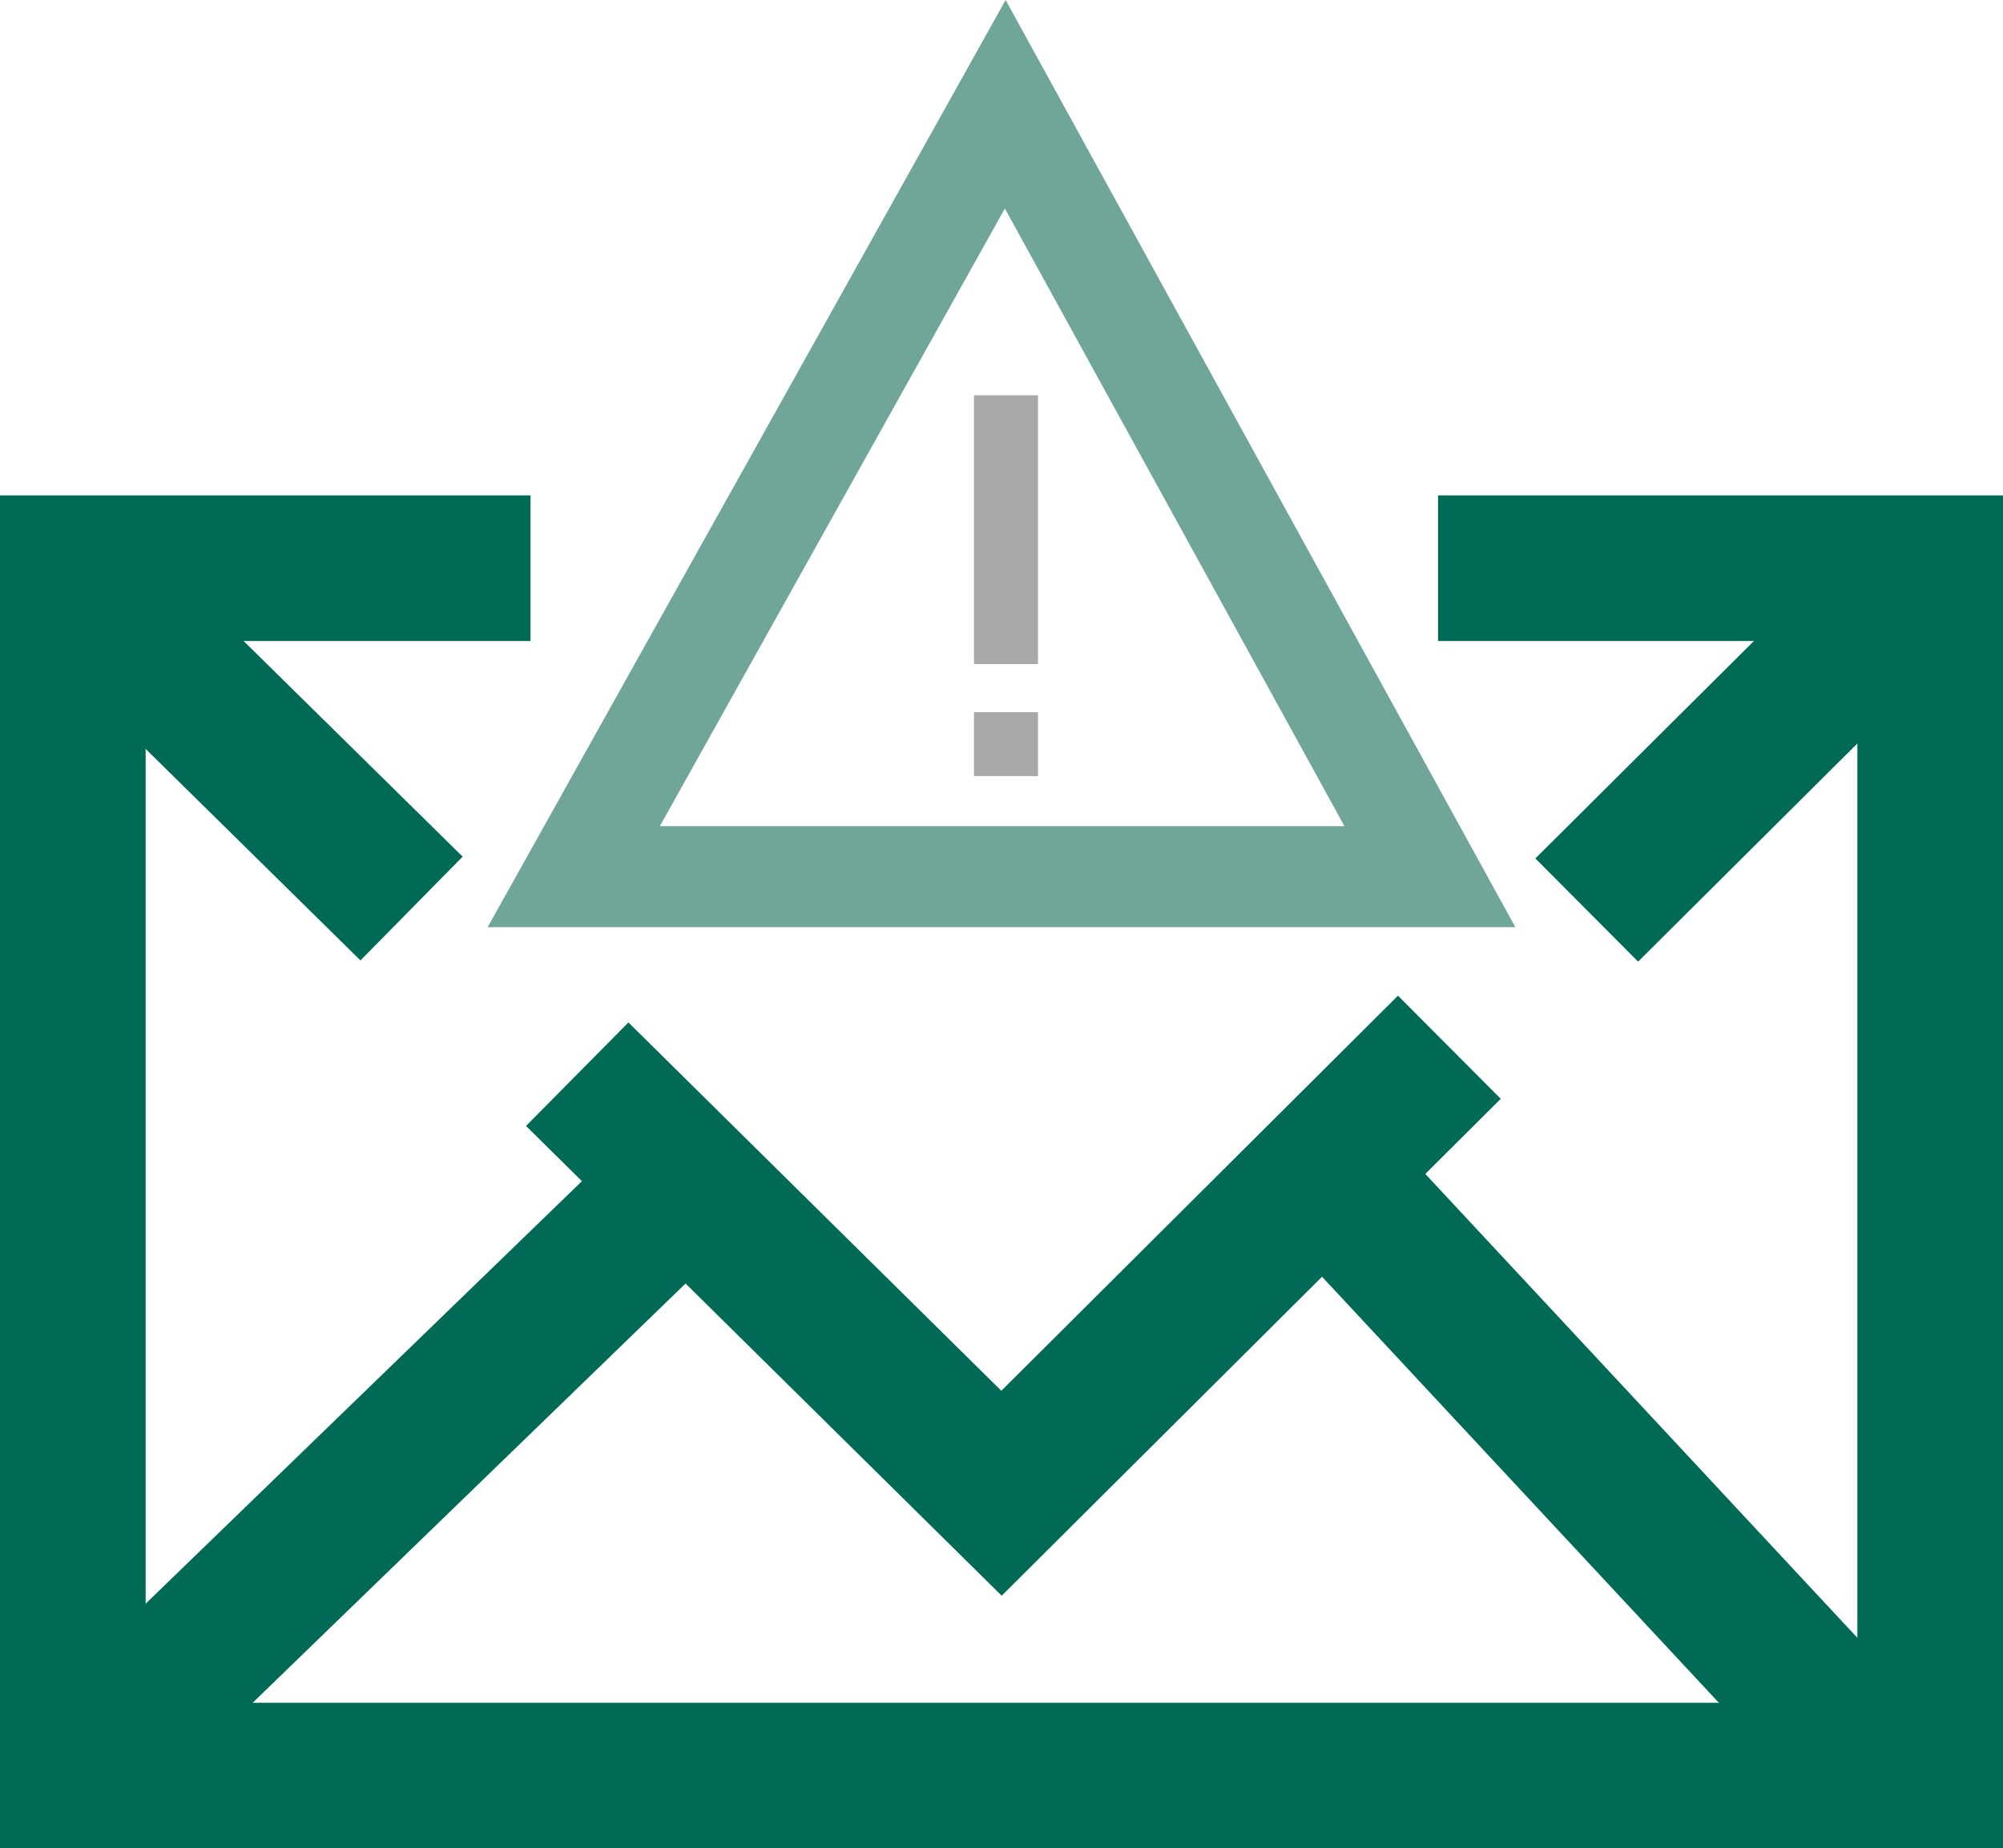
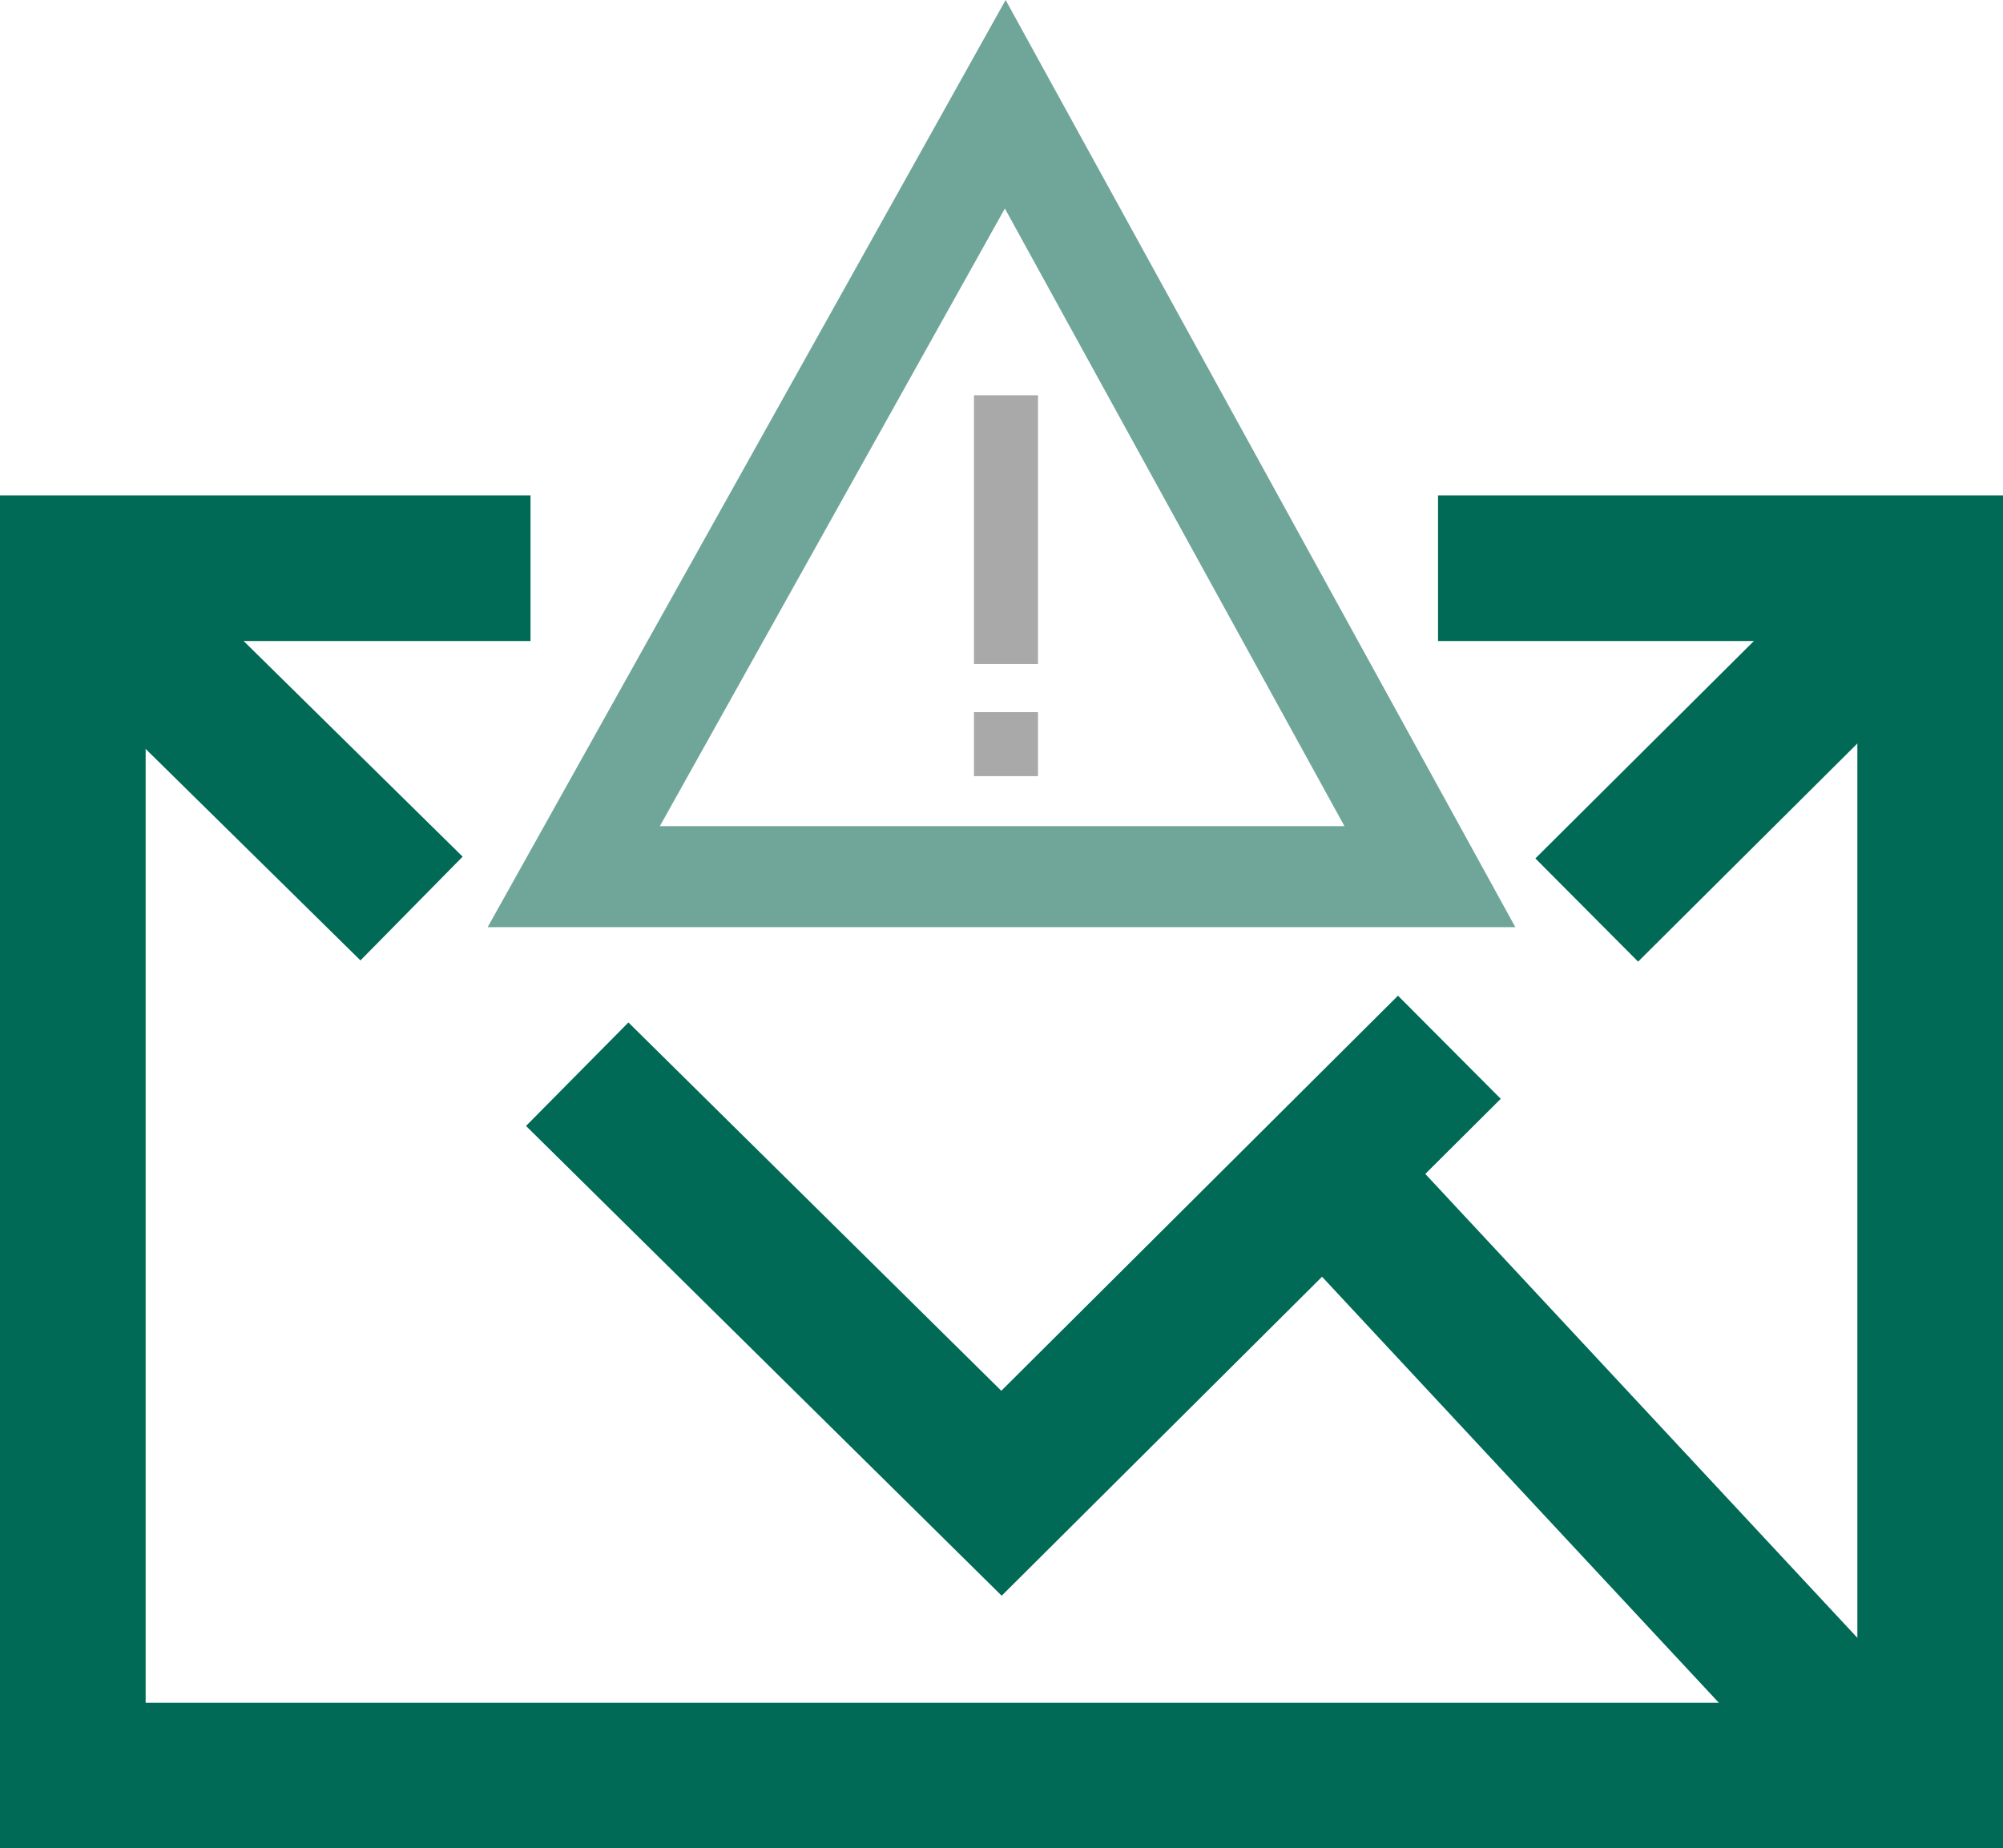
<svg xmlns="http://www.w3.org/2000/svg" id="a" viewBox="0 0 107 98.76">
  <polygon points="107 98.76 0 98.76 0 26.47 28.34 26.47 28.34 34.25 7.78 34.25 7.78 90.98 99.22 90.98 99.22 34.25 76.82 34.25 76.82 26.47 107 26.47 107 98.76" style="fill:#006a56;" />
  <rect x="80.99" y="35.6" width="25.89" height="7.78" transform="translate(-.5 77.76) rotate(-44.86)" style="fill:#006a56;" />
  <polygon points="53.51 85.26 28.1 60.16 33.57 54.63 53.49 74.31 74.68 53.2 80.17 58.71 53.51 85.26" style="fill:#006a56;" />
  <rect x="10.06" y="29.35" width="7.78" height="22.56" transform="translate(-24.79 22.06) rotate(-45.44)" style="fill:#006a56;" />
-   <rect x="-2.54" y="75.11" width="45.63" height="7.78" transform="translate(-49.25 36.36) rotate(-44.09)" style="fill:#006a56;" />
  <rect x="81.86" y="56.7" width="7.78" height="44.08" transform="translate(-30.67 79.56) rotate(-42.96)" style="fill:#006a56;" />
  <path d="m80.95,49.54H26.05L53.72,0l27.23,49.54Zm-45.7-5.4h36.57L53.68,11.14l-18.43,33Z" style="fill:#70a59a;" />
  <rect x="52.03" y="21.12" width="3.42" height="14.36" style="fill:#a9a9a9;" />
  <rect x="52.03" y="38.05" width="3.42" height="3.42" style="fill:#a9a9a9;" />
</svg>